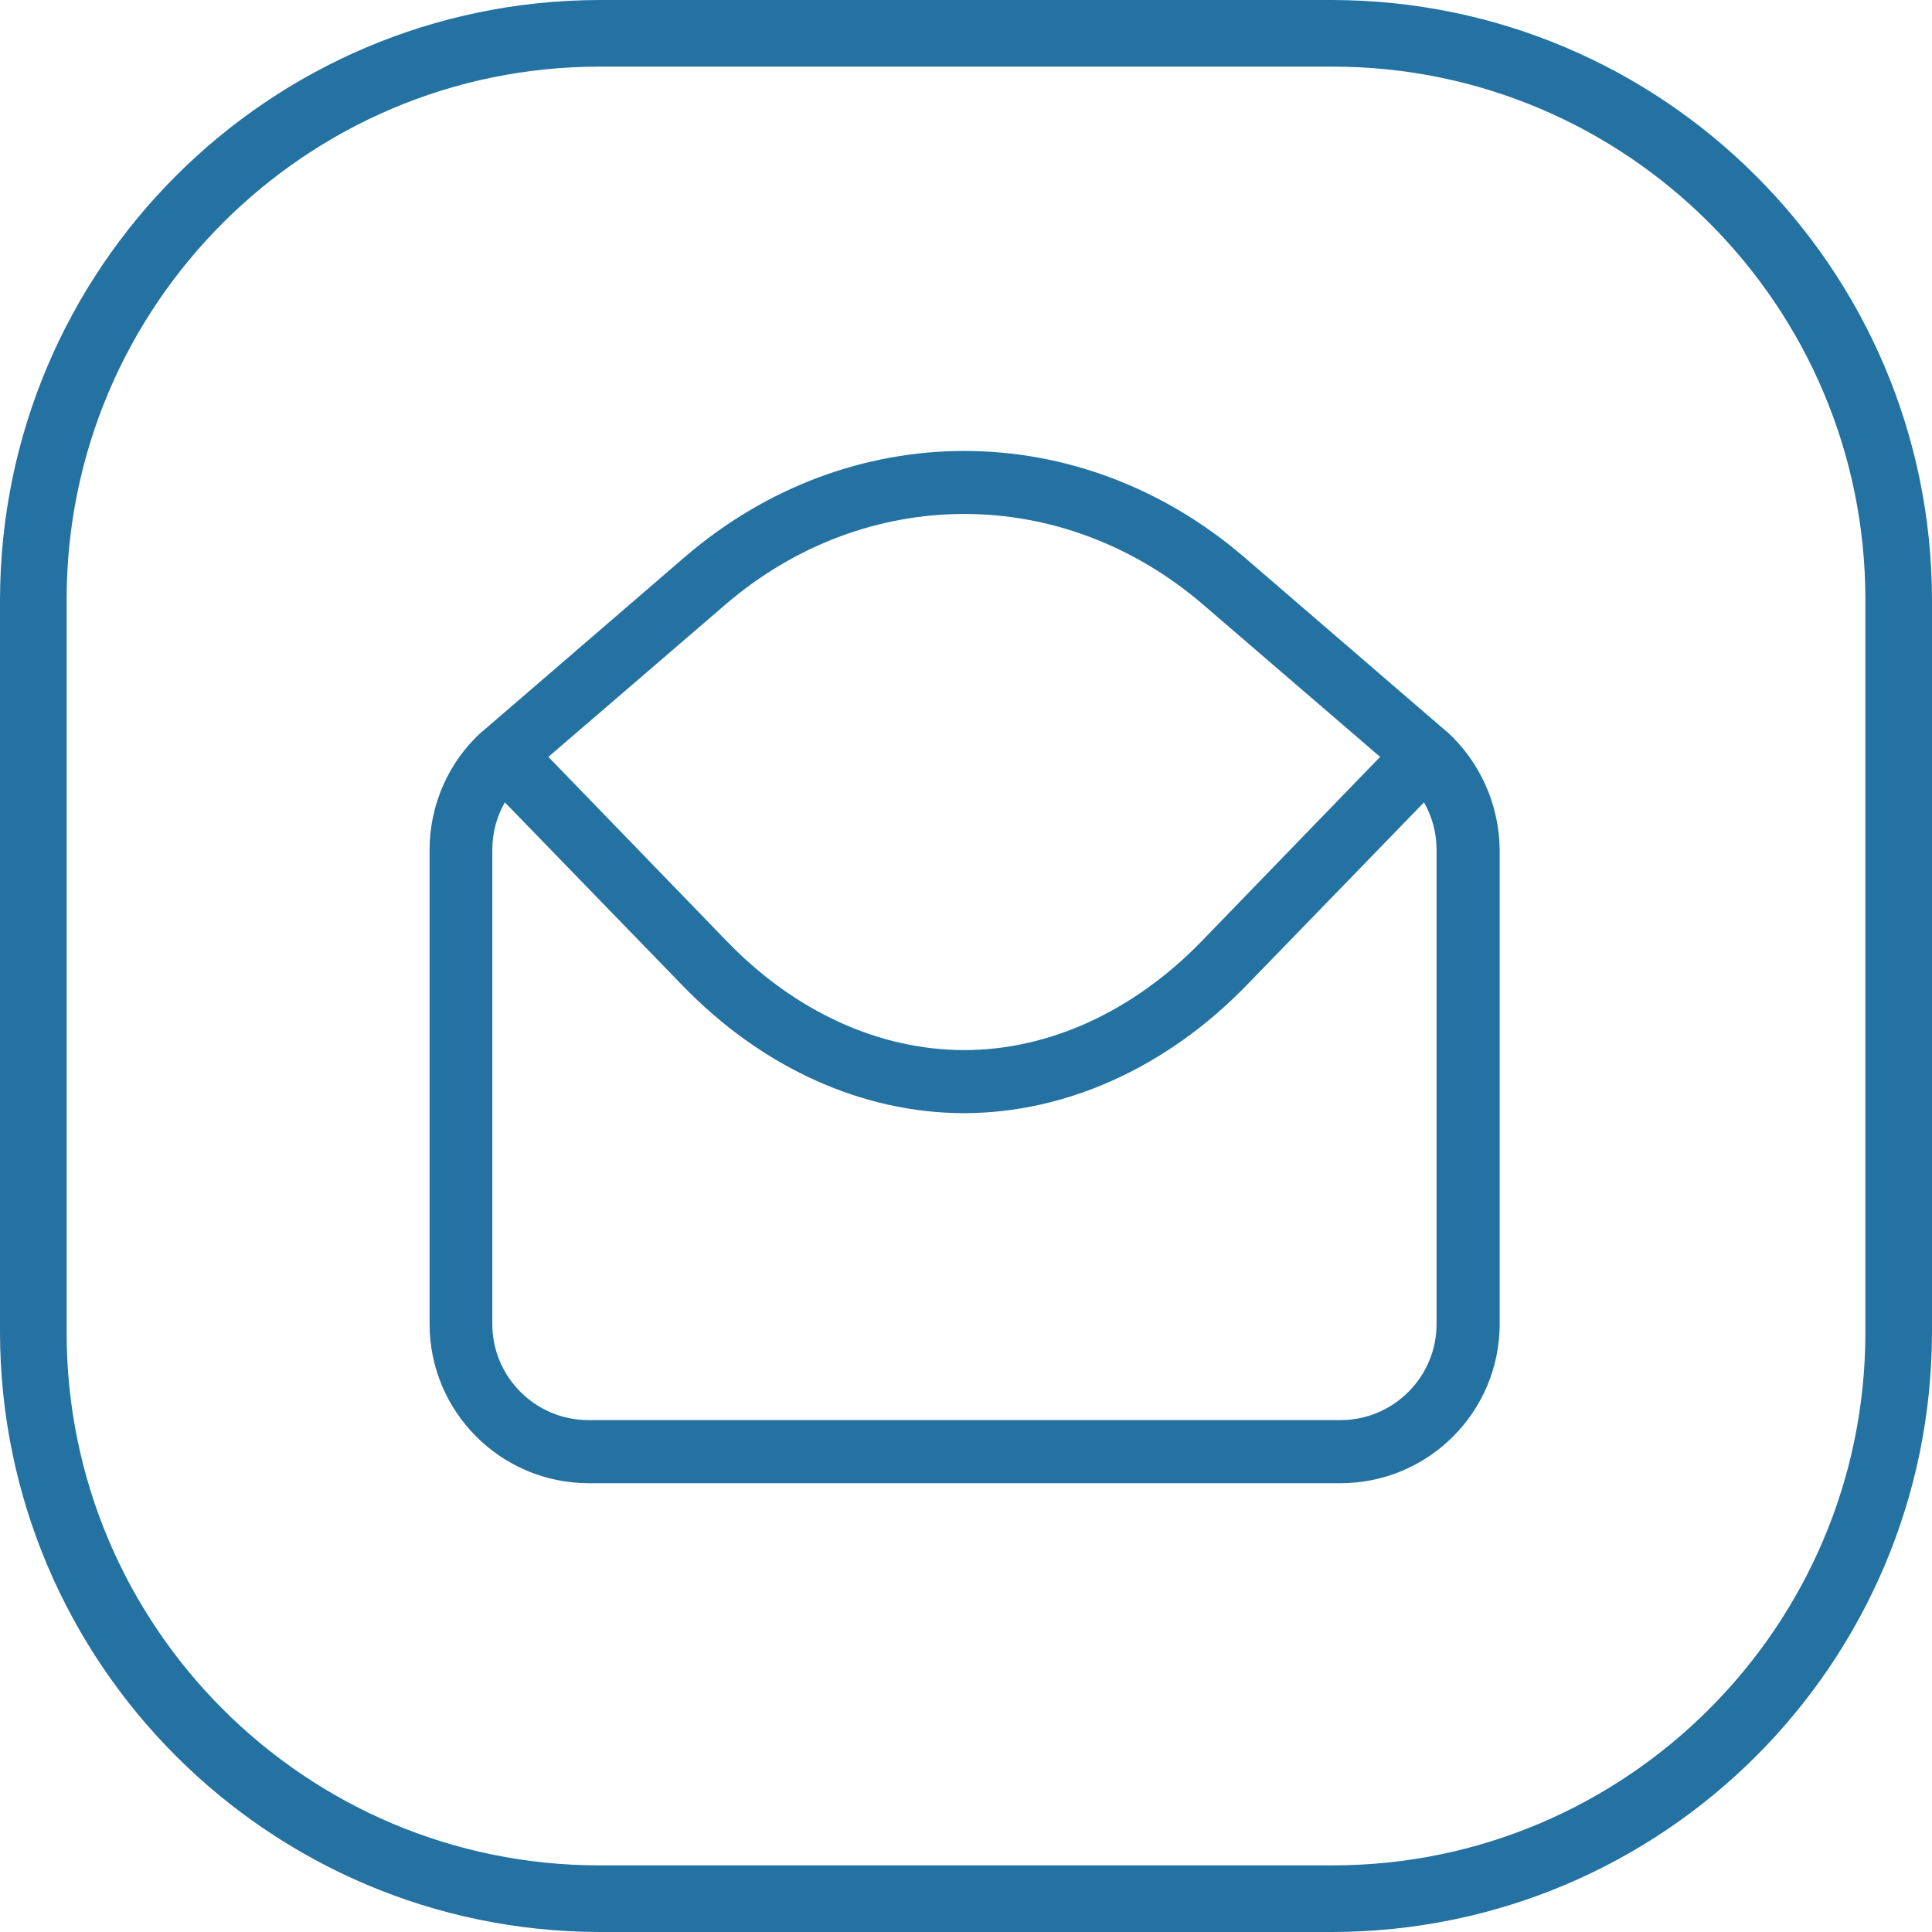
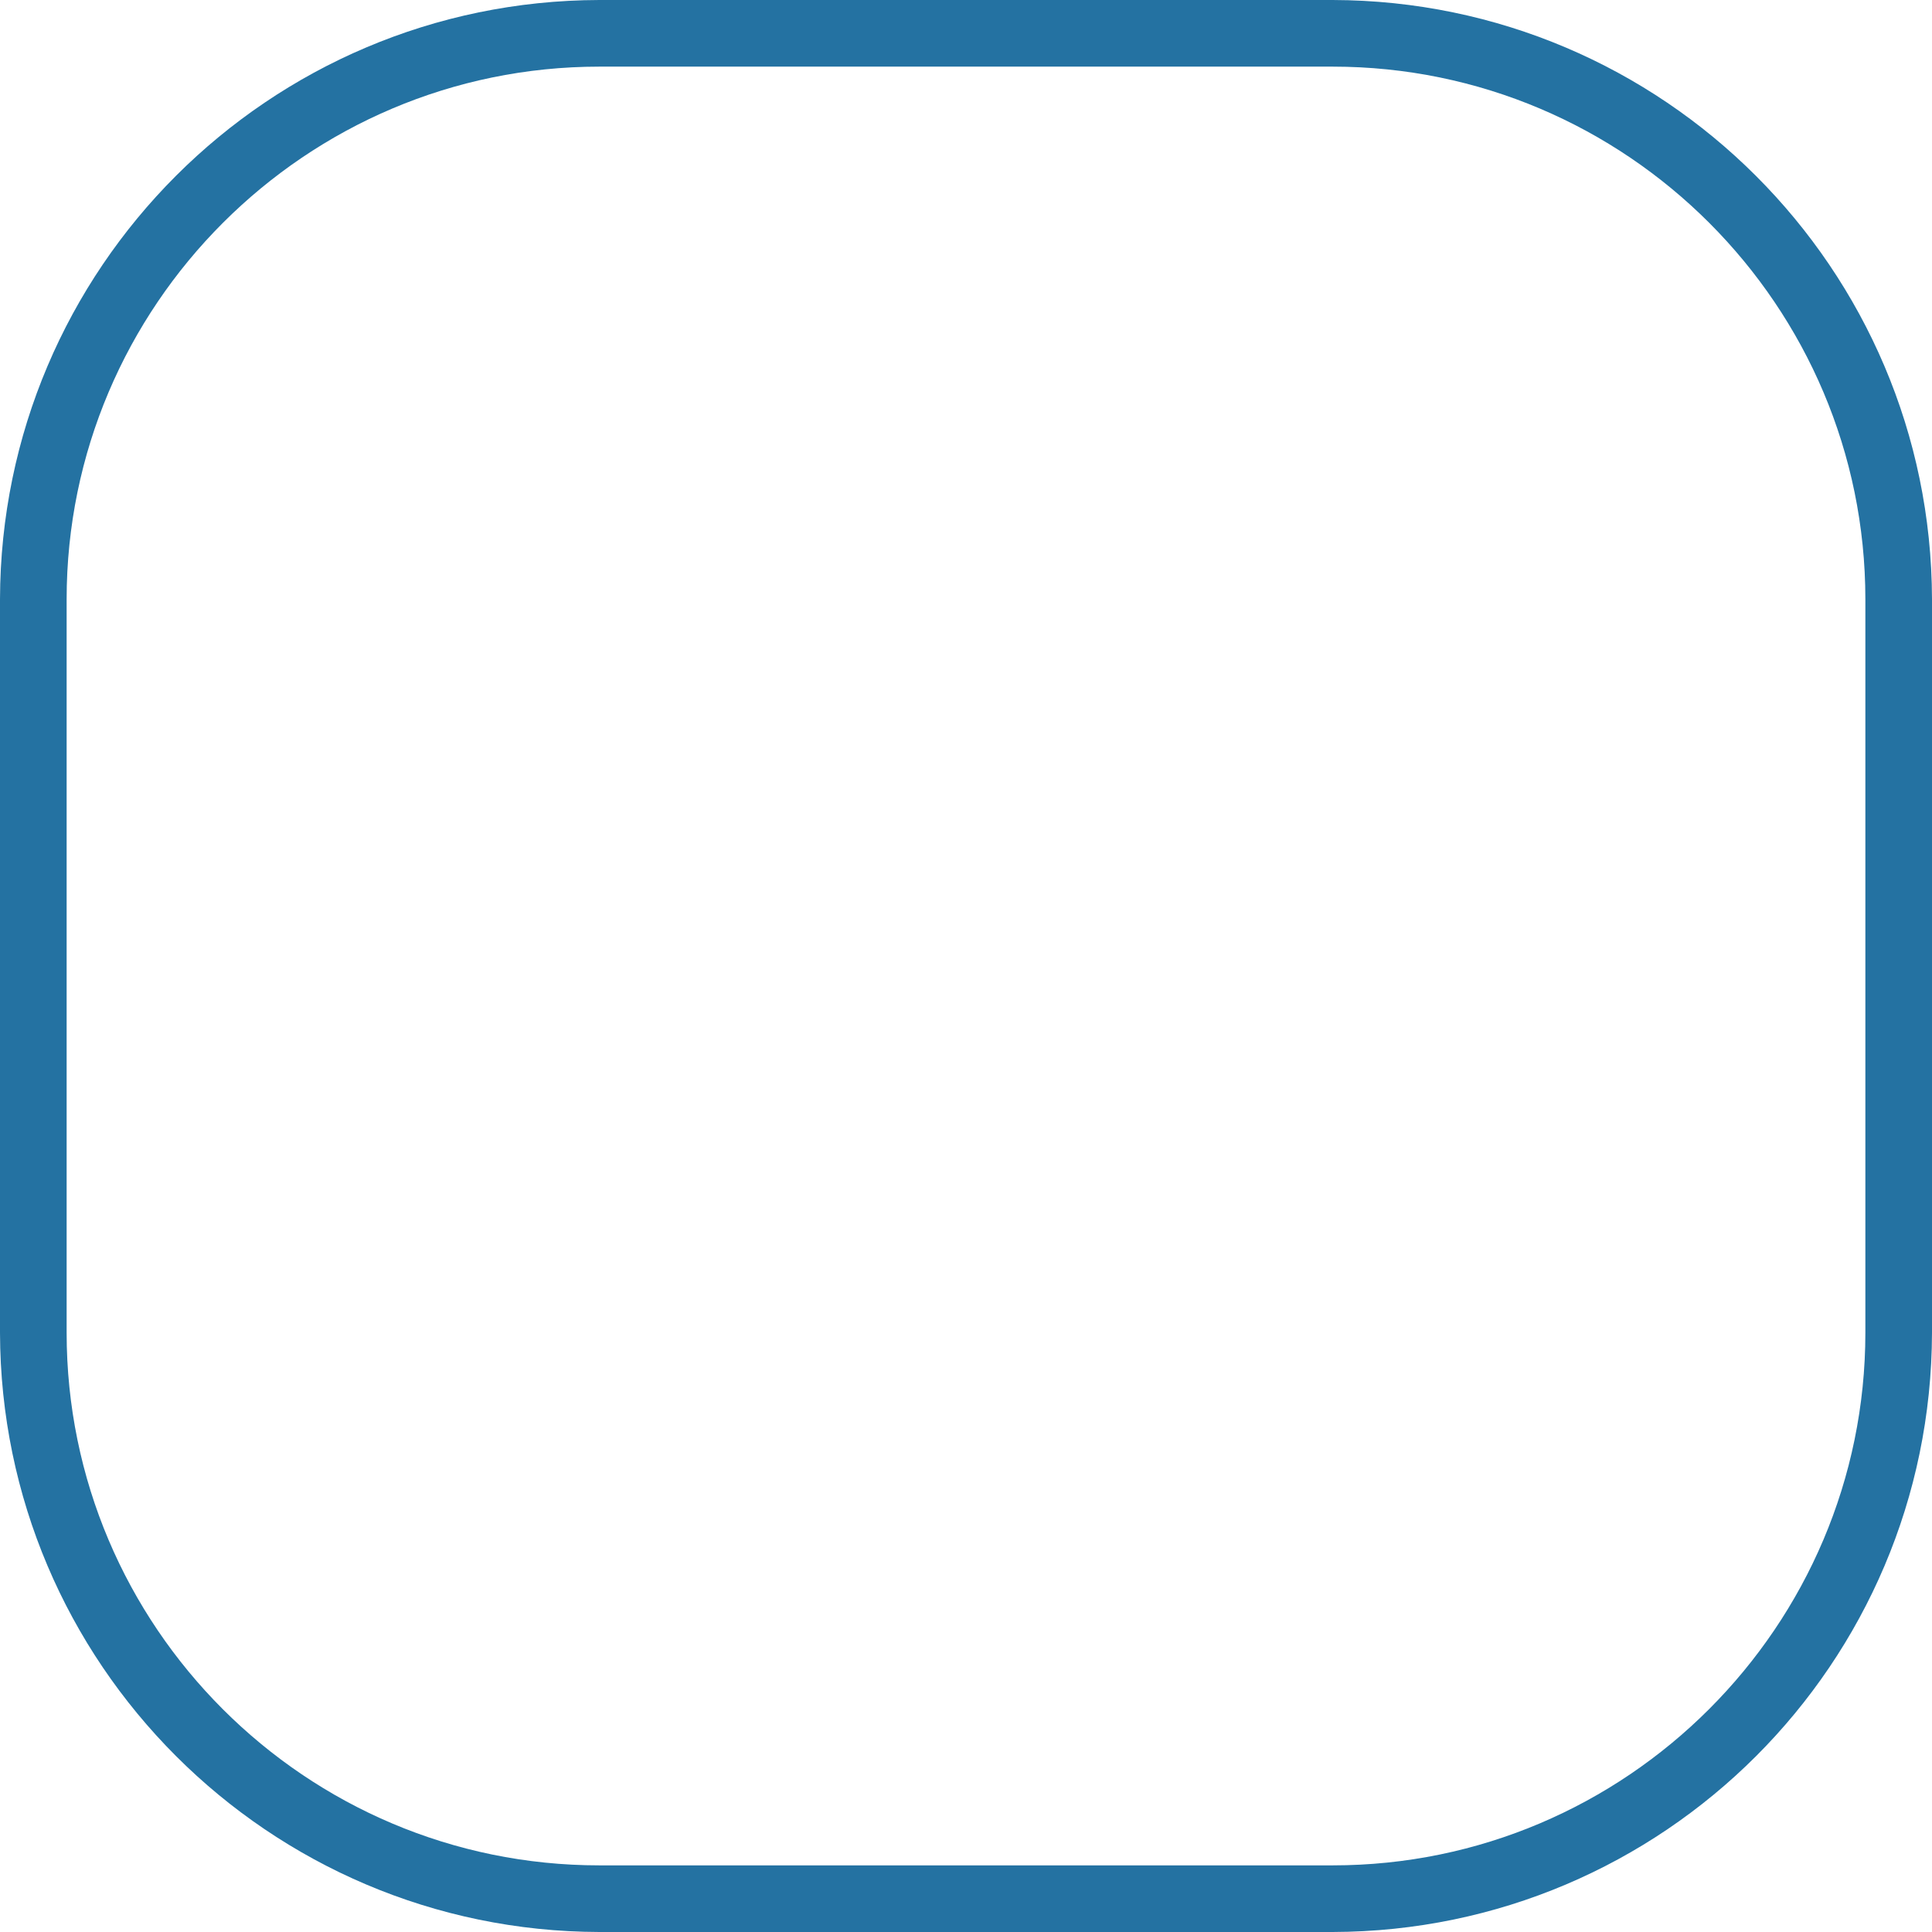
<svg xmlns="http://www.w3.org/2000/svg" version="1.1" id="Capa_1" x="0px" y="0px" viewBox="0 0 492.9 492.9" style="enable-background:new 0 0 492.9 492.9;" xml:space="preserve">
  <style type="text/css">
	.st0{fill:#2472A2;}
</style>
  <path class="st0" d="M340,492.9H152.9C68.5,492.7,0.2,424.3,0,340V152.9C0.2,68.5,68.5,0.2,152.9,0H340  c84.3,0.2,152.7,68.5,152.9,152.9V340C492.7,424.4,424.4,492.7,340,492.9z M152.9,17C78,17,17,78,17,152.9V340  c0,75,61,135.9,135.9,135.9H340c74.9,0,135.9-61,135.9-135.9V152.9C475.9,78,415,17,340,17H152.9z" />
-   <path class="st0" d="M369.2,186.7c-0.1-0.1-0.2-0.1-0.3-0.2l-51.4-44.3c-42.1-36.2-100.9-36.2-142.9,0l-51.4,44.3  c-0.1,0.1-0.2,0.1-0.3,0.2c-8.5,7.7-13.3,18.7-13.3,30.1v121c0,22.4,18.2,40.6,40.6,40.6H342c22.4,0,40.6-18.2,40.6-40.6v-121  C382.5,205.3,377.6,194.4,369.2,186.7z M306.5,240.2c-17.3,17.8-38.8,27.7-60.5,27.7s-43.2-9.8-60.5-27.7l-45.6-47.1l45.1-38.8l0,0  c35.9-30.9,86.1-30.9,122,0l45.1,38.8L306.5,240.2z M318,251.4l45.3-46.7c2.1,3.7,3.2,7.8,3.2,12.1v121c0,13.5-11,24.5-24.5,24.5  H150.1c-13.5,0-24.5-11-24.5-24.5v-121c0-4.3,1.1-8.4,3.2-12.1l45.3,46.7c20.3,21,45.9,32.6,72,32.6  C272.1,283.9,297.7,272.3,318,251.4z" />
</svg>